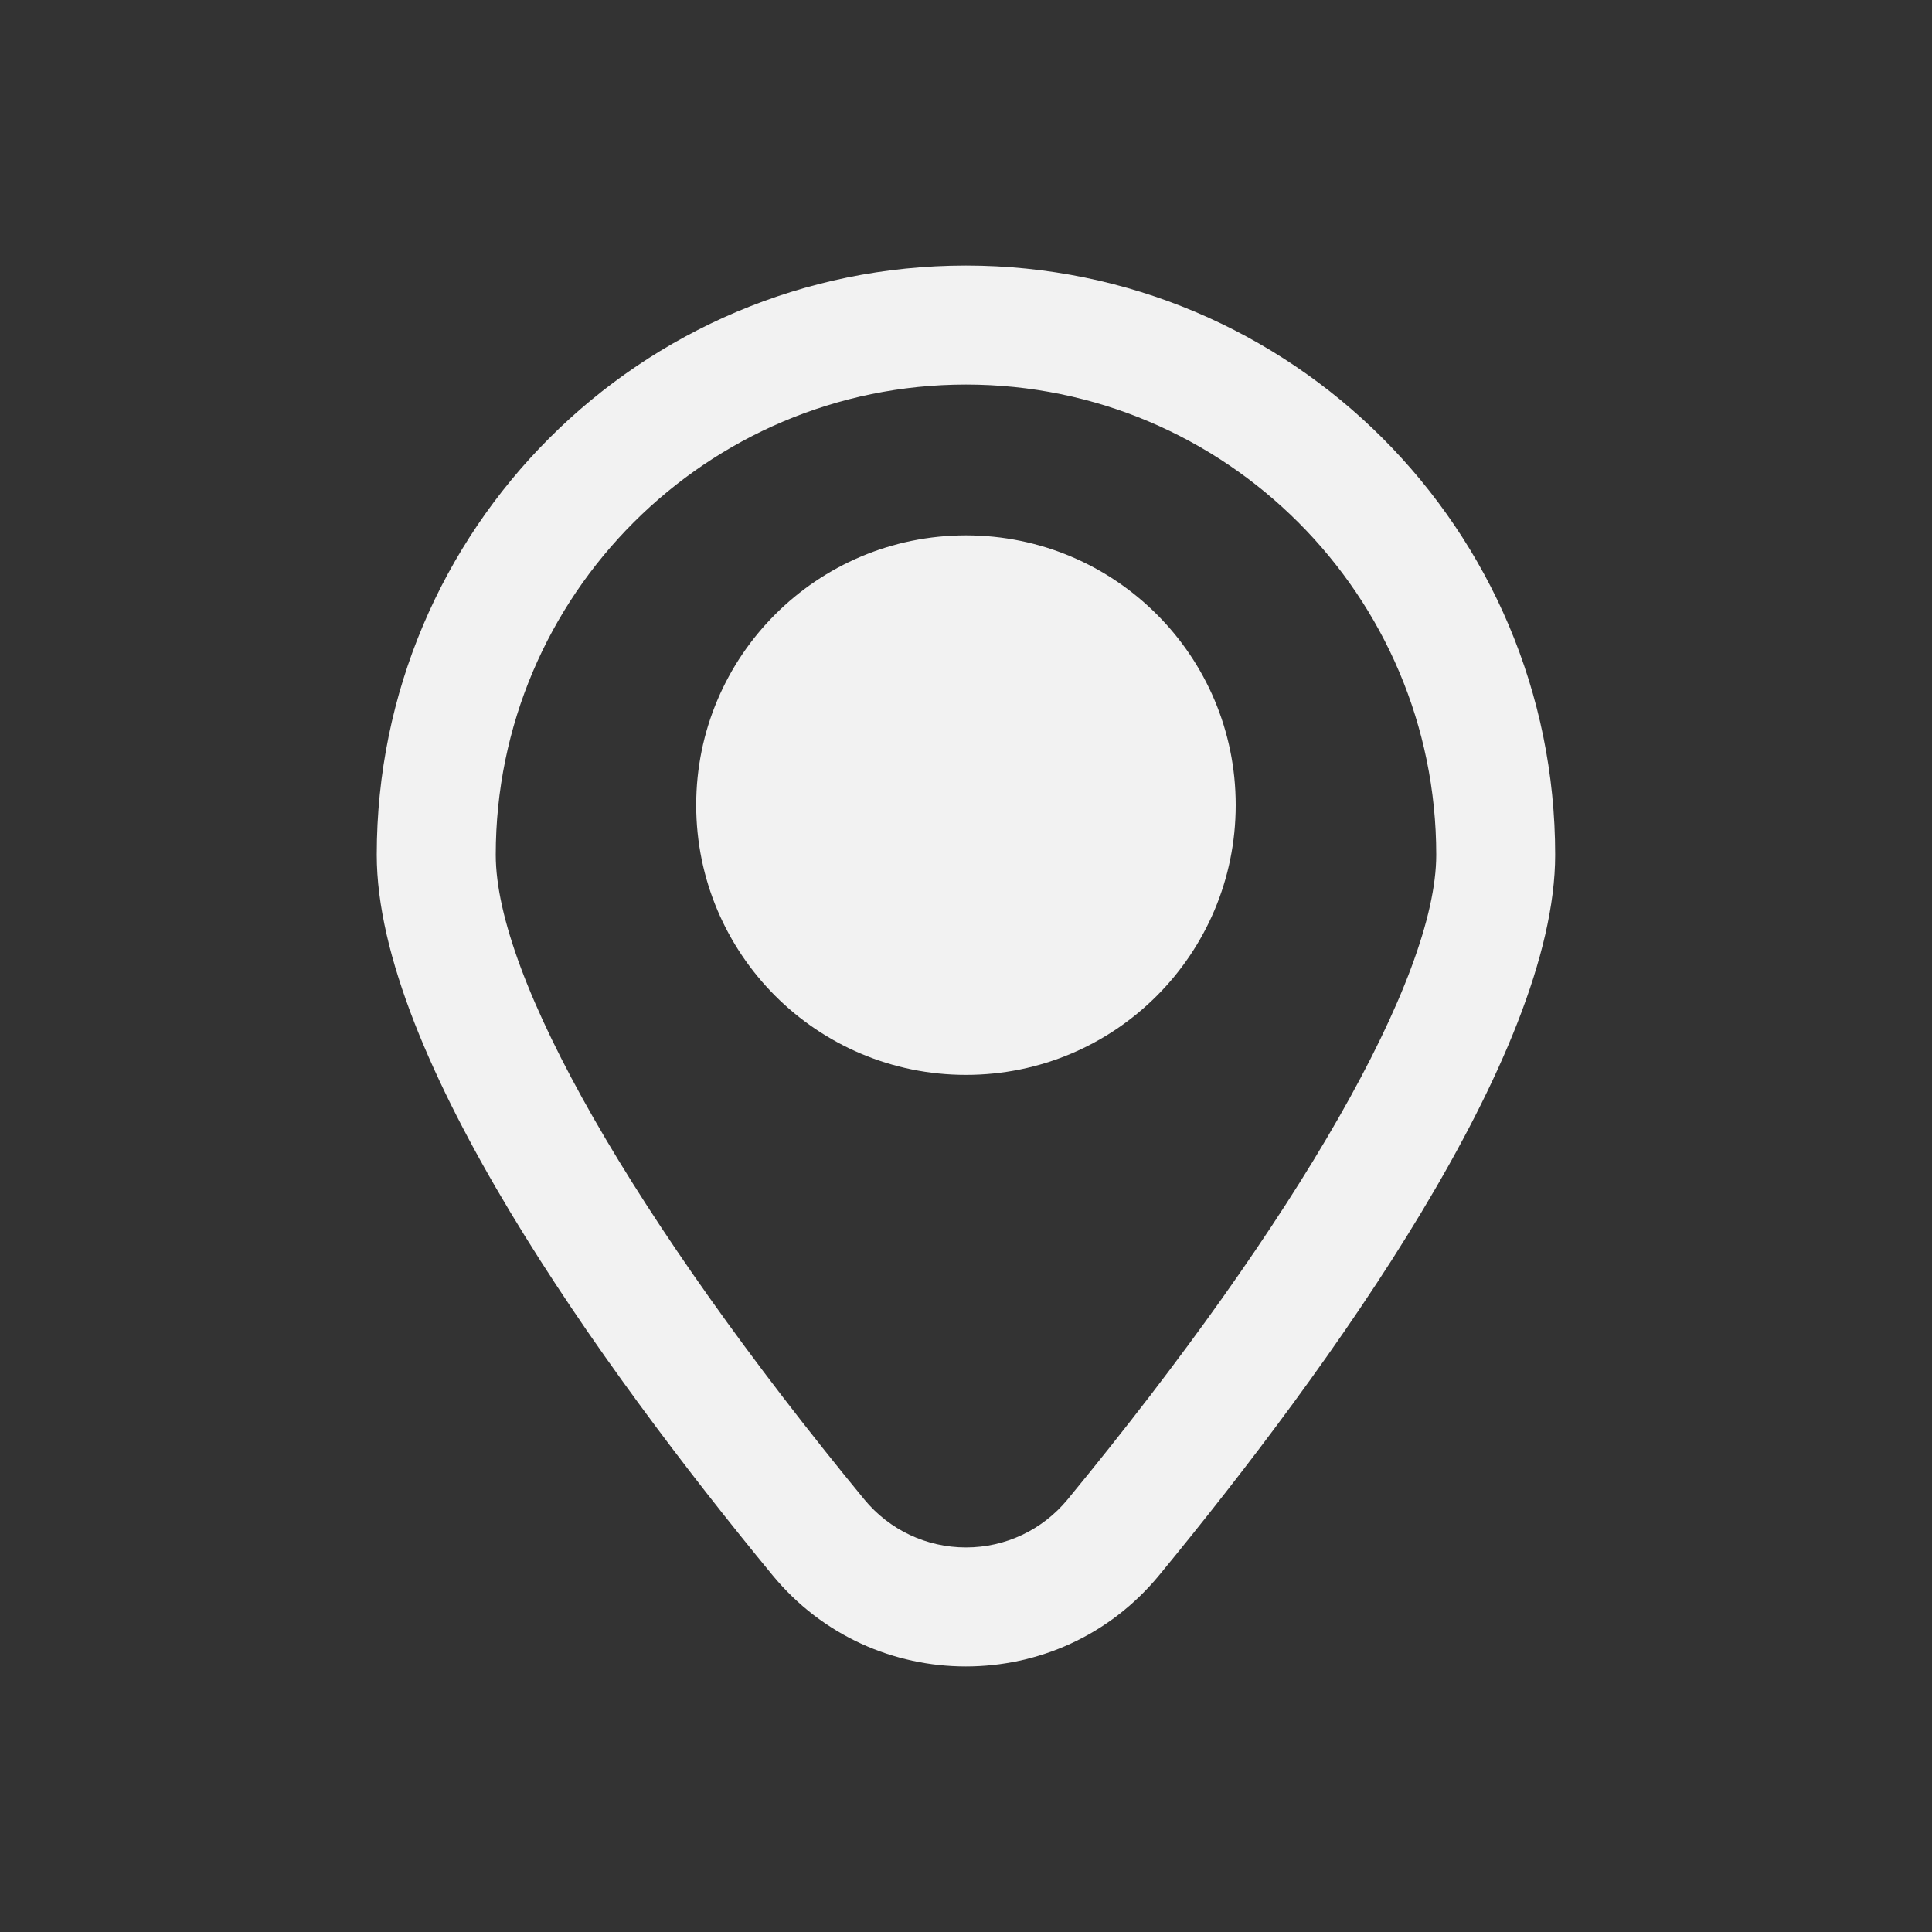
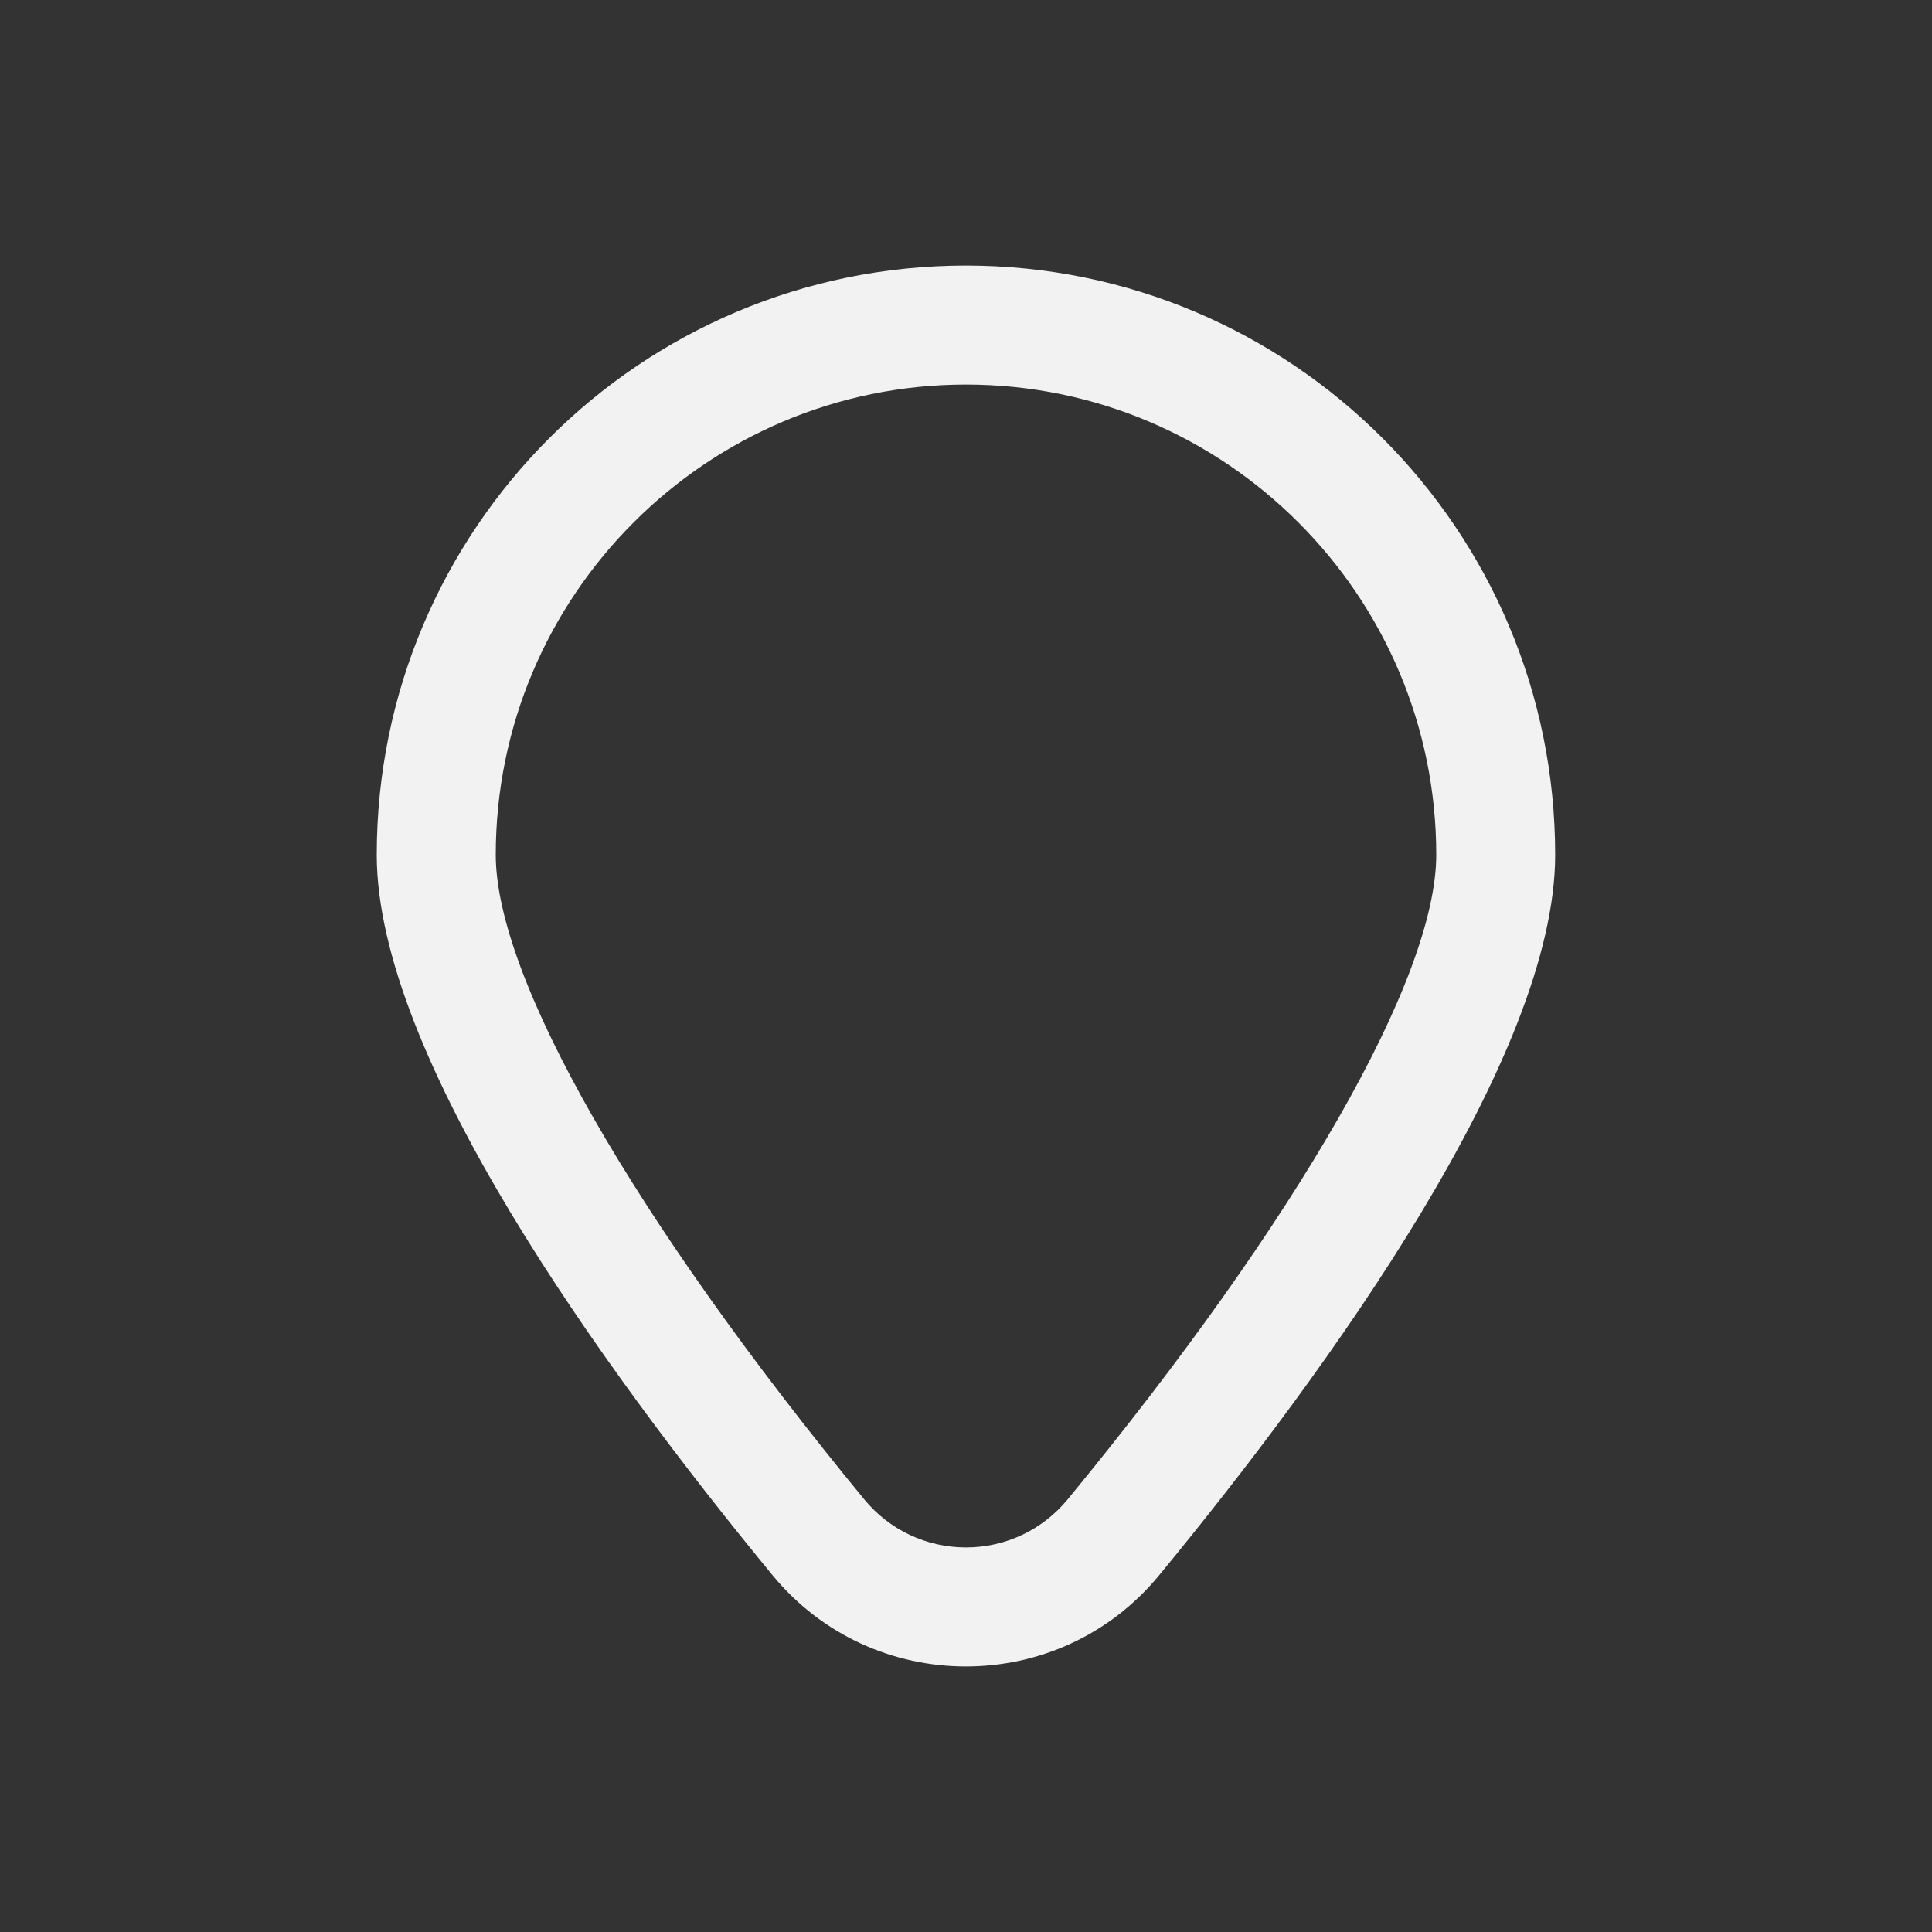
<svg xmlns="http://www.w3.org/2000/svg" id="Laag_1" data-name="Laag 1" viewBox="0 0 200 200">
  <rect x="0" y="0" width="200" height="200" fill="#333333" stroke="none" />
  <defs>
    <style> .cls-1 { fill: #f2f2f2; } </style>
  </defs>
  <path class="cls-1" d="M100,27.49c-33.7,0-61,27.31-61,61,0,20.77,23.17,52.94,40.96,74.56,5.19,6.31,12.6,9.46,20.03,9.46s14.83-3.15,20.02-9.46c17.79-21.62,40.98-53.79,40.98-74.56,0-33.68-27.31-61-61-61ZM100,160.19c-4.09,0-7.92-1.81-10.52-4.96-23.89-29.05-38.16-54.01-38.16-66.74,0-26.85,21.83-48.68,48.68-48.68s48.68,21.83,48.68,48.68c0,12.73-14.27,37.69-38.17,66.74-2.6,3.15-6.43,4.96-10.51,4.96Z" />
-   <path class="cls-1" d="M100,55.42c-15.42,0-27.93,12.5-27.93,27.92s12.5,27.93,27.93,27.93,27.92-12.5,27.92-27.93-12.49-27.92-27.92-27.92Z" />
</svg>